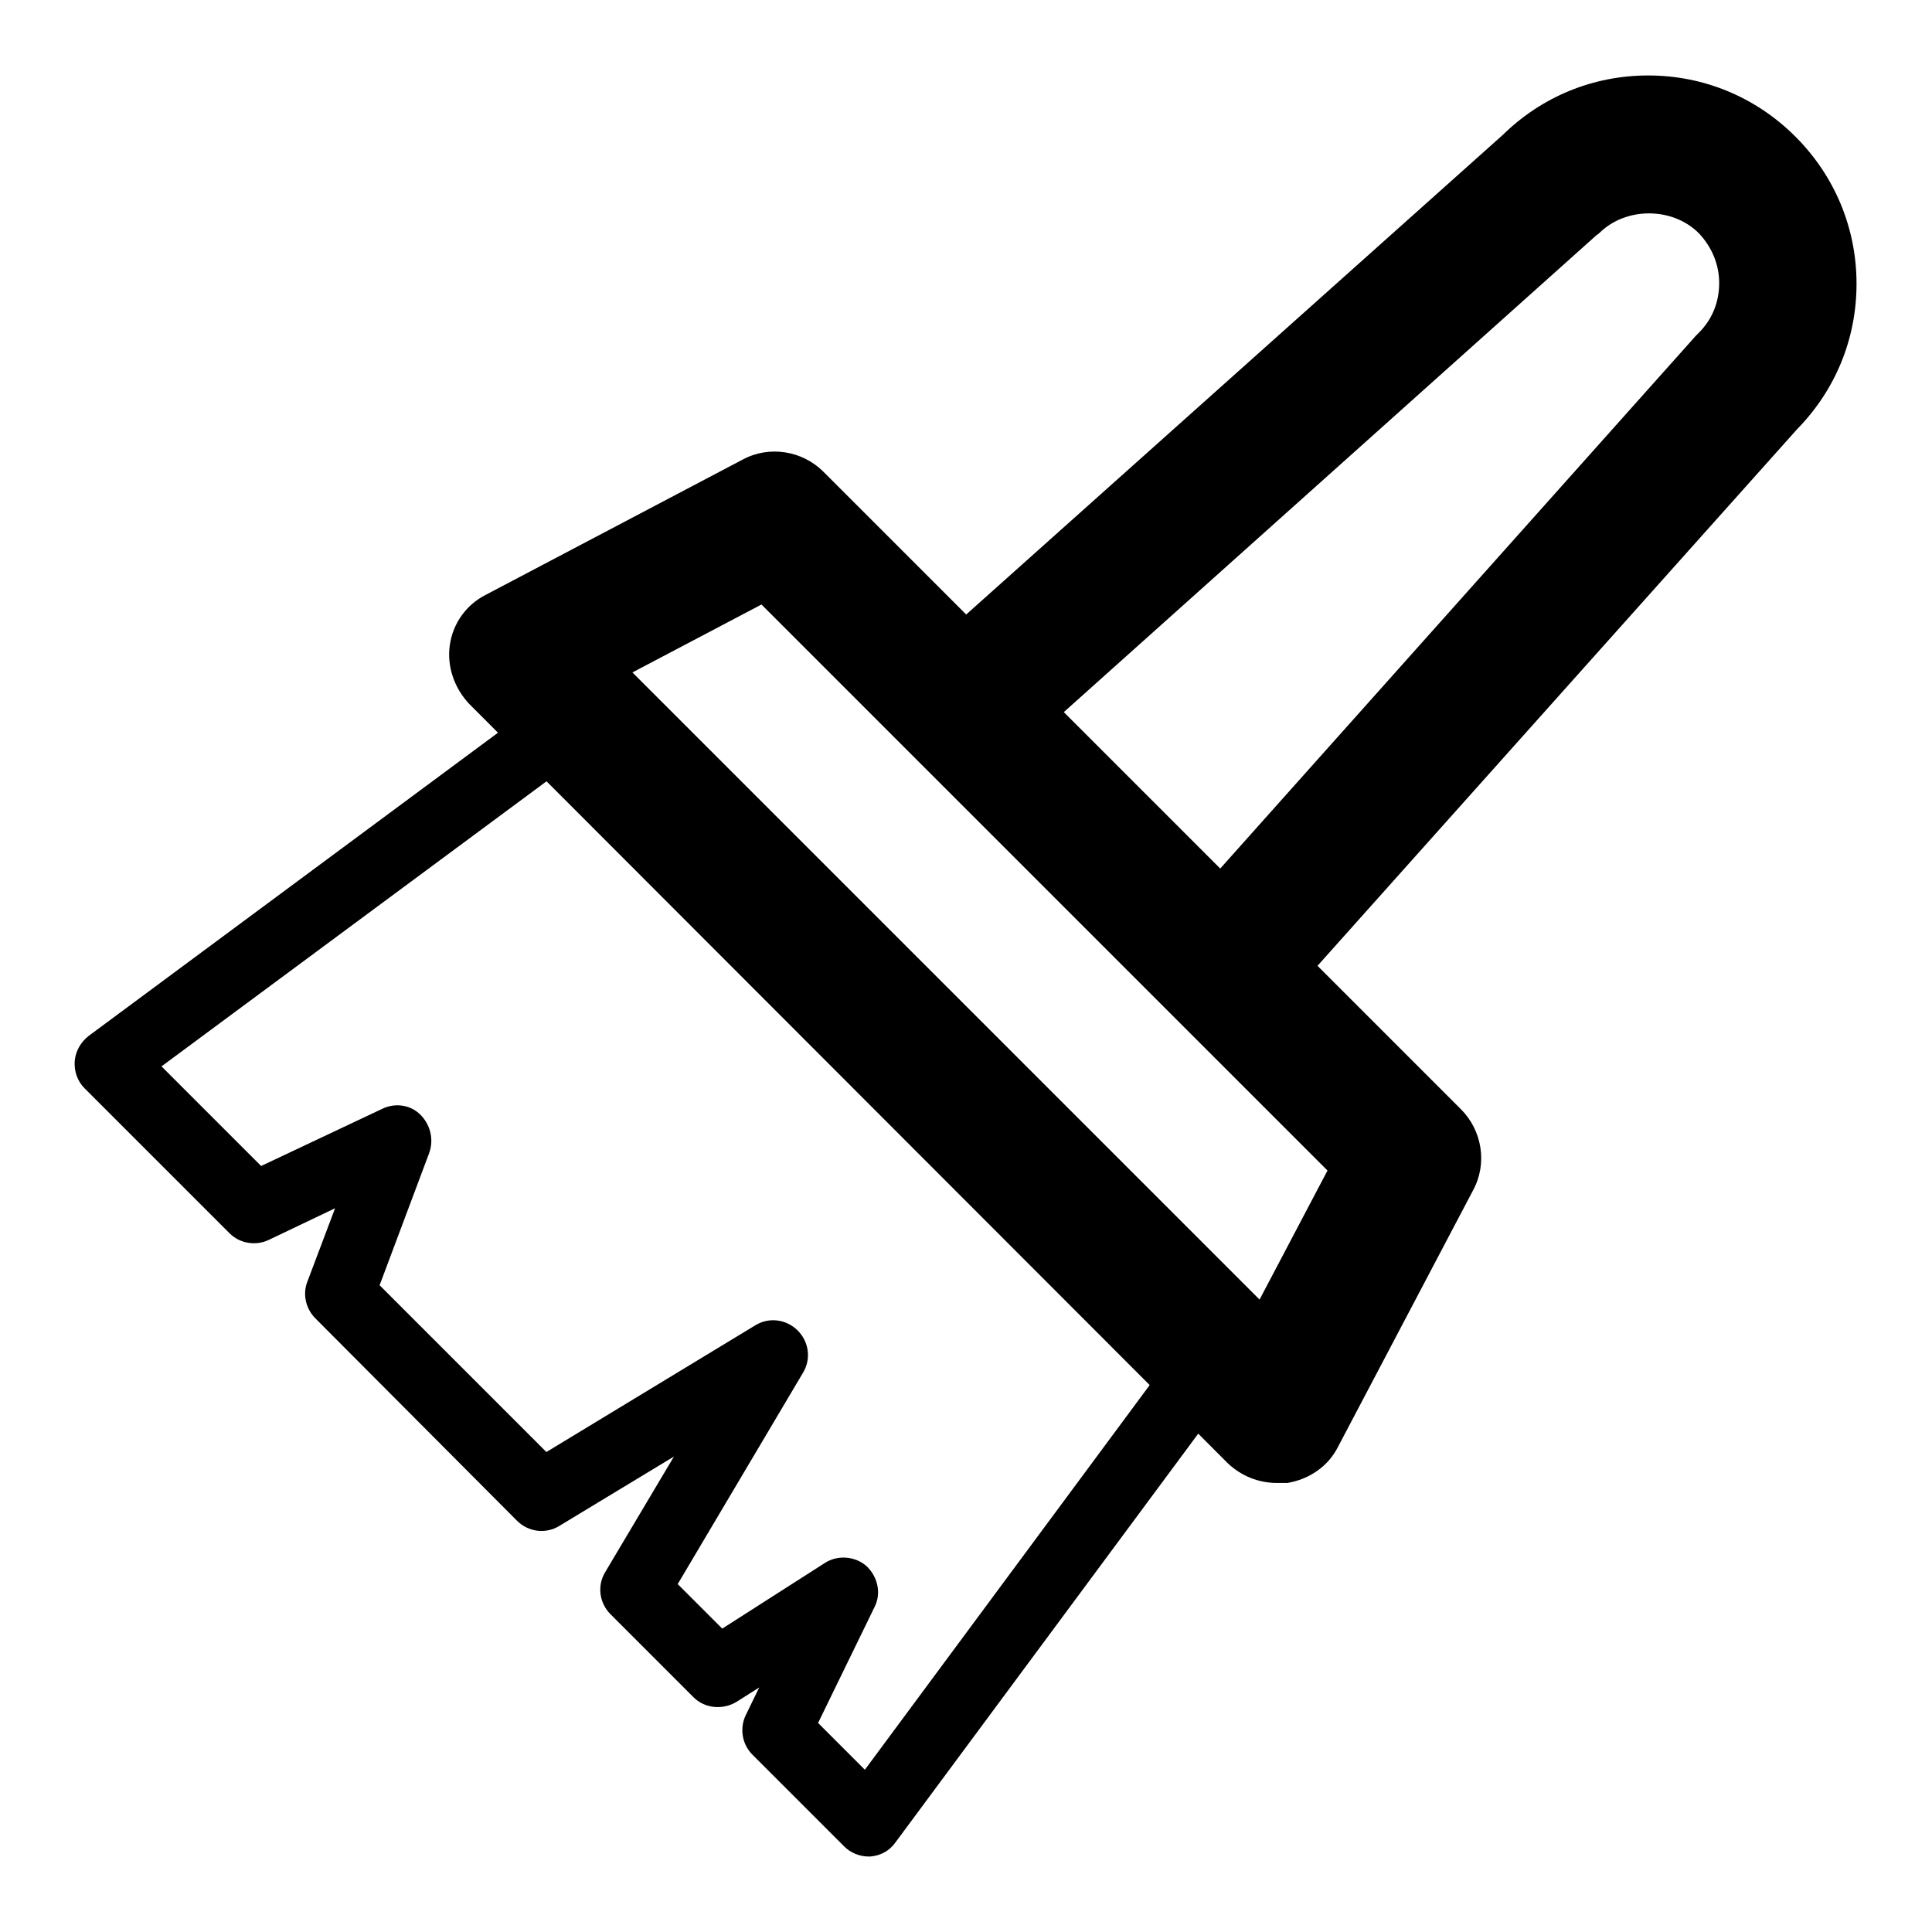
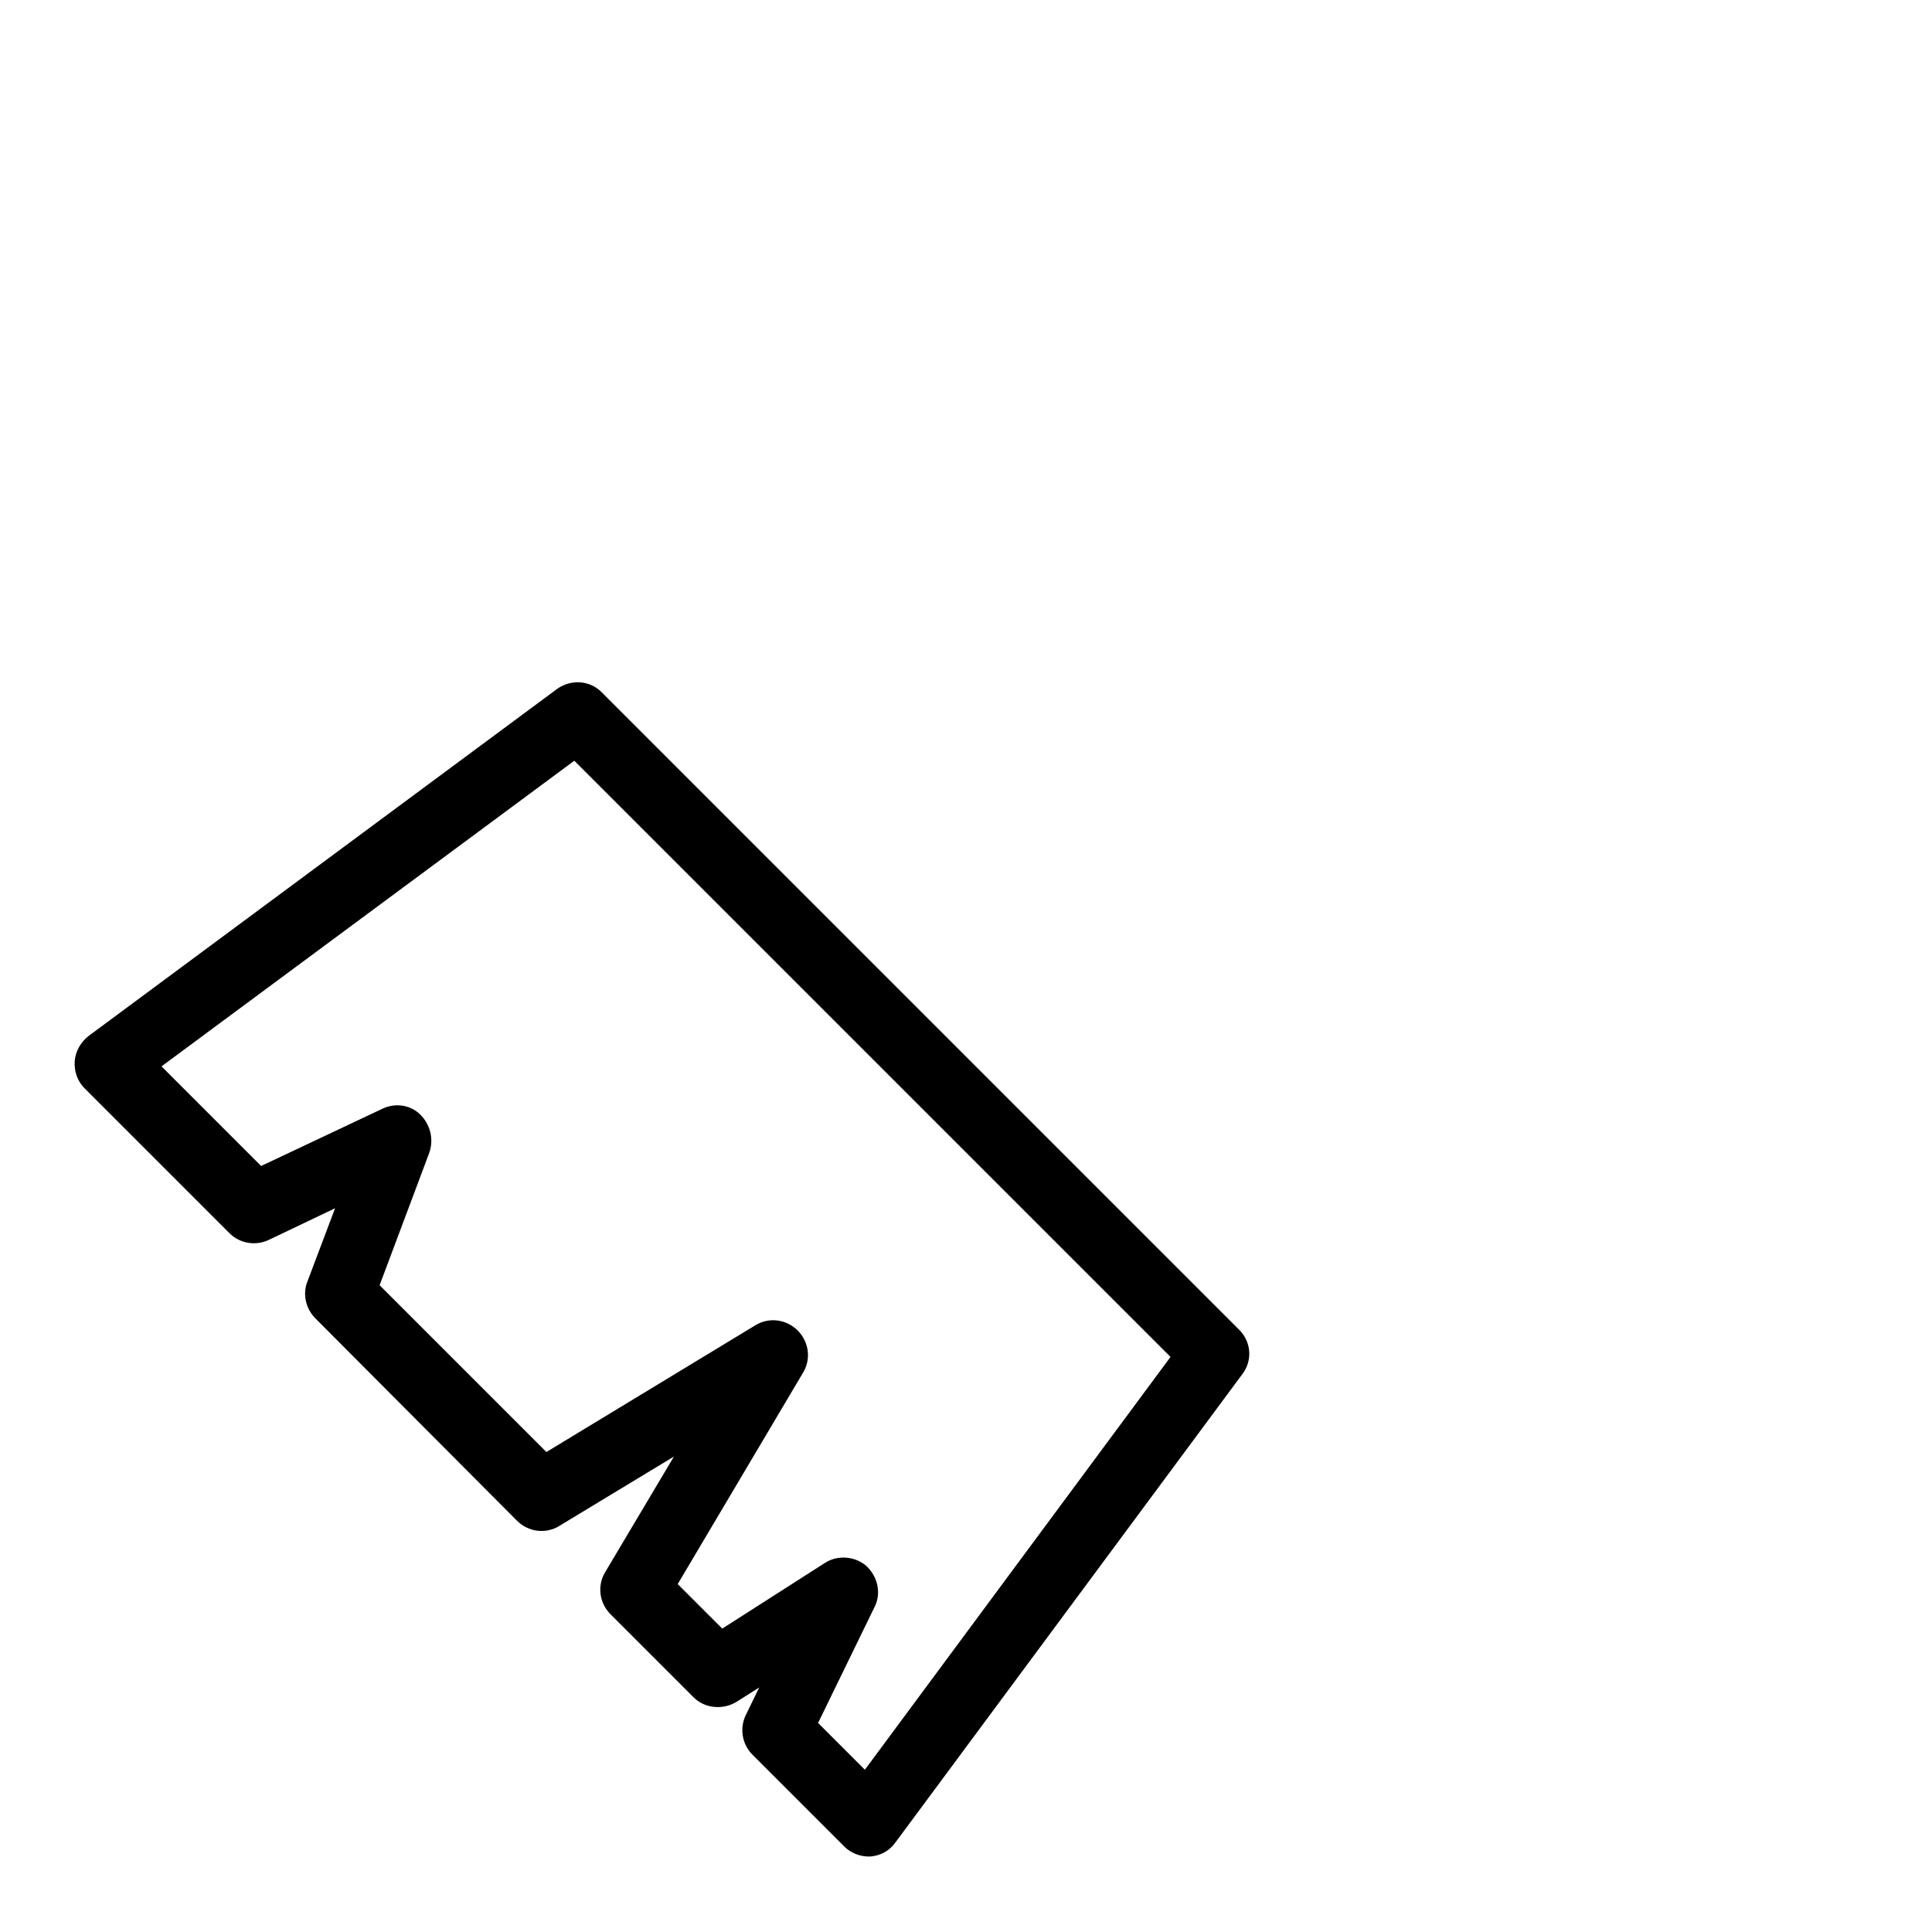
<svg xmlns="http://www.w3.org/2000/svg" version="1.1" x="0px" y="0px" viewBox="0 0 256 256" enable-background="new 0 0 256 256" xml:space="preserve">
  <g>
    <g>
-       <path fill="#000000" d="M169.2,196.5c-2.4,0-4.7-0.9-6.5-2.6L62.2,93.3c-2-2.1-3-5-2.6-7.8c0.4-2.9,2.2-5.4,4.8-6.7l34-17.9c3.5-1.9,7.9-1.2,10.7,1.6l84.5,84.5c2.8,2.8,3.5,7.2,1.6,10.7l-17.9,34c-1.3,2.6-3.8,4.3-6.7,4.8C170.1,196.5,169.6,196.5,169.2,196.5 M83.8,89.1l83.1,83.1l9-17.1l-75-75L83.8,89.1z" />
-       <path fill="#000000" d="M164.1,135.2c-2.2,0-4.3-0.8-6.1-2.3c-3.8-3.4-4.1-9.1-0.7-12.9l67.4-75.5c0.1-0.1,0.2-0.2,0.4-0.4c1.8-1.8,2.7-4.1,2.7-6.6s-1-4.8-2.7-6.6c-3.5-3.5-9.7-3.5-13.2,0c-0.1,0.1-0.3,0.2-0.4,0.3L136,98.8c-3.8,3.3-9.5,3-12.9-0.7c-3.3-3.8-3-9.5,0.7-12.9l75.3-67.3c5.2-5.1,12-7.9,19.3-7.9c7.4,0,14.3,2.9,19.5,8.1c5.2,5.2,8.1,12.1,8.1,19.5c0,7.3-2.8,14.1-7.9,19.3l-67.3,75.3C169.1,134.1,166.6,135.2,164.1,135.2" />
      <path fill="#000000" d="M115.1,246c-1.2,0-2.4-0.5-3.2-1.3l-12.2-12.2c-1.4-1.4-1.7-3.5-0.9-5.2l1.8-3.7l-3,1.9c-1.8,1.1-4.2,0.9-5.7-0.6l-11-11c-1.5-1.5-1.8-3.8-0.7-5.6l9.1-15.3l-15.2,9.2c-1.8,1.1-4.1,0.8-5.6-0.7l-26.7-26.8c-1.3-1.3-1.7-3.2-1.1-4.8l3.7-9.8l-8.8,4.2c-1.7,0.8-3.8,0.5-5.2-0.9l-19.2-19.2c-0.9-0.9-1.4-2.2-1.3-3.6c0.1-1.3,0.8-2.5,1.8-3.3l62.1-46c1.8-1.3,4.3-1.2,5.9,0.4l84.5,84.5c1.6,1.6,1.8,4.1,0.4,5.9l-46,62.1c-0.8,1.1-2,1.7-3.3,1.8C115.4,246,115.2,246,115.1,246 M108.4,228.3l6.2,6.2l40.5-54.7l-79-79l-54.7,40.5l13.2,13.2l16.1-7.6c1.7-0.8,3.7-0.5,5,0.8c1.3,1.3,1.8,3.2,1.2,5l-6.6,17.6l22.1,22.1l27.7-16.8c1.8-1.1,4.1-0.8,5.6,0.7c1.5,1.5,1.8,3.8,0.7,5.6l-16.6,28l5.9,5.9l13.6-8.7c1.7-1.1,4-0.9,5.5,0.4c1.5,1.4,2,3.6,1.1,5.4L108.4,228.3z" />
    </g>
  </g>
</svg>